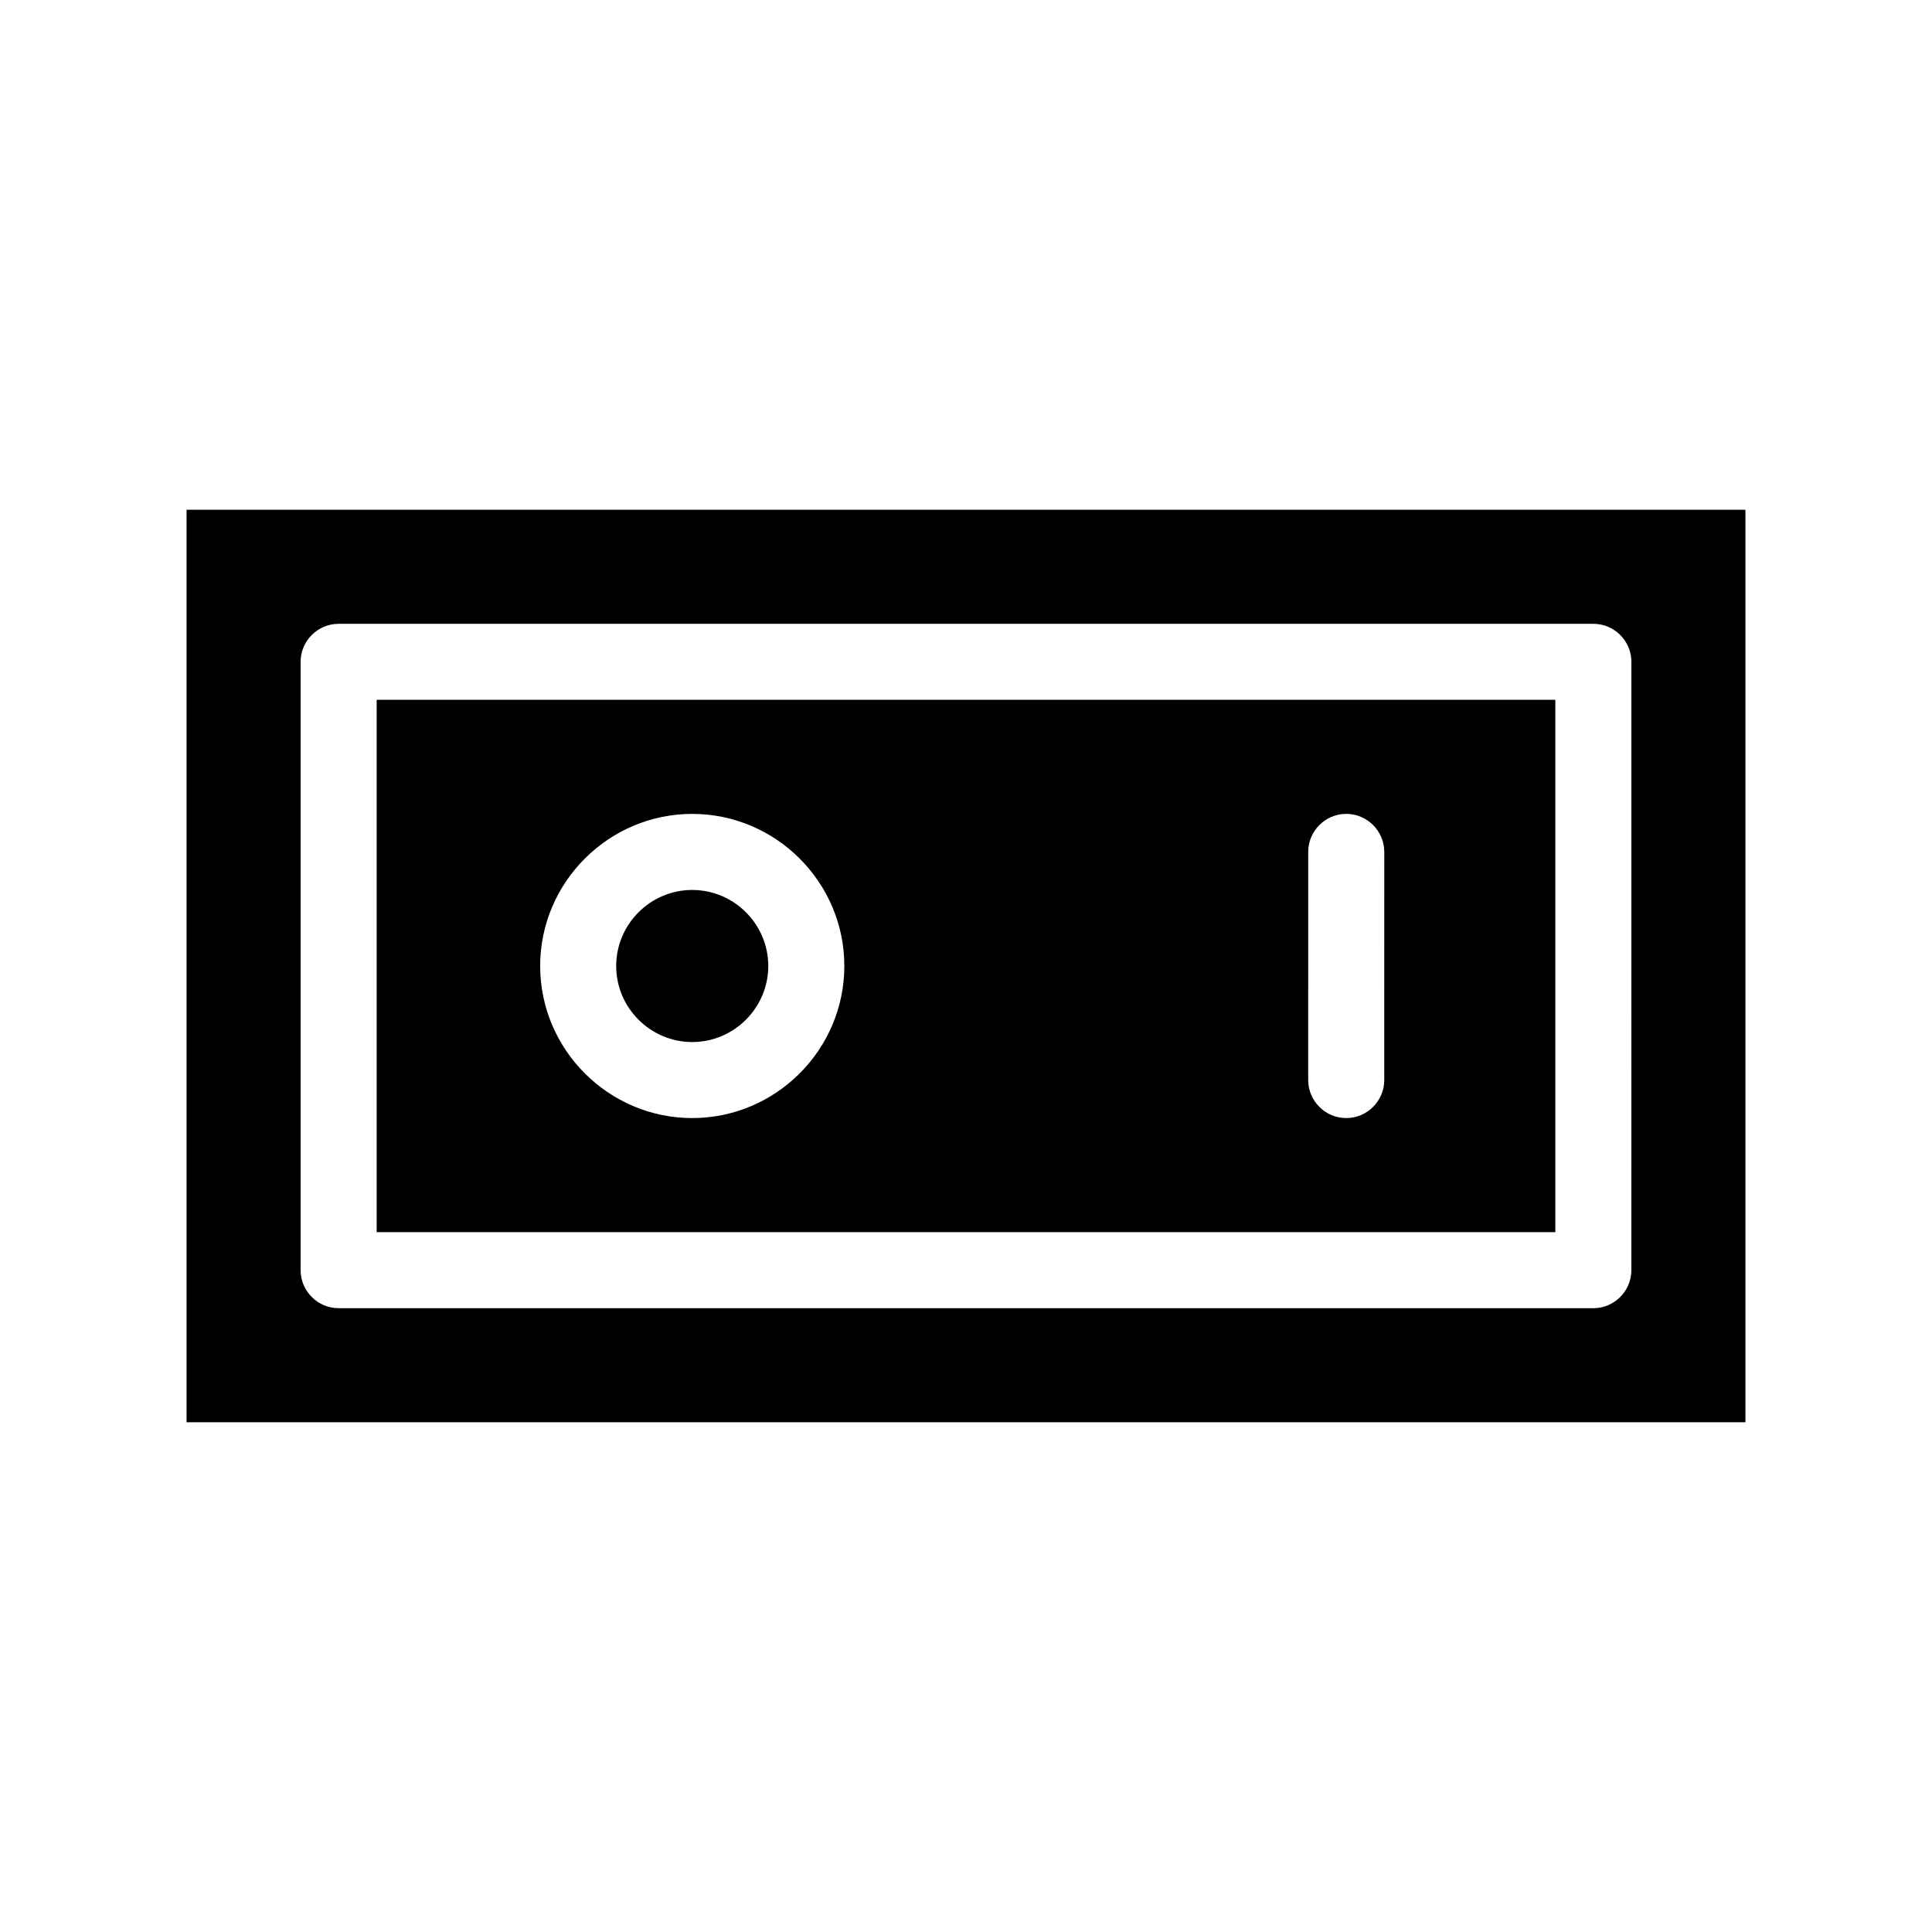
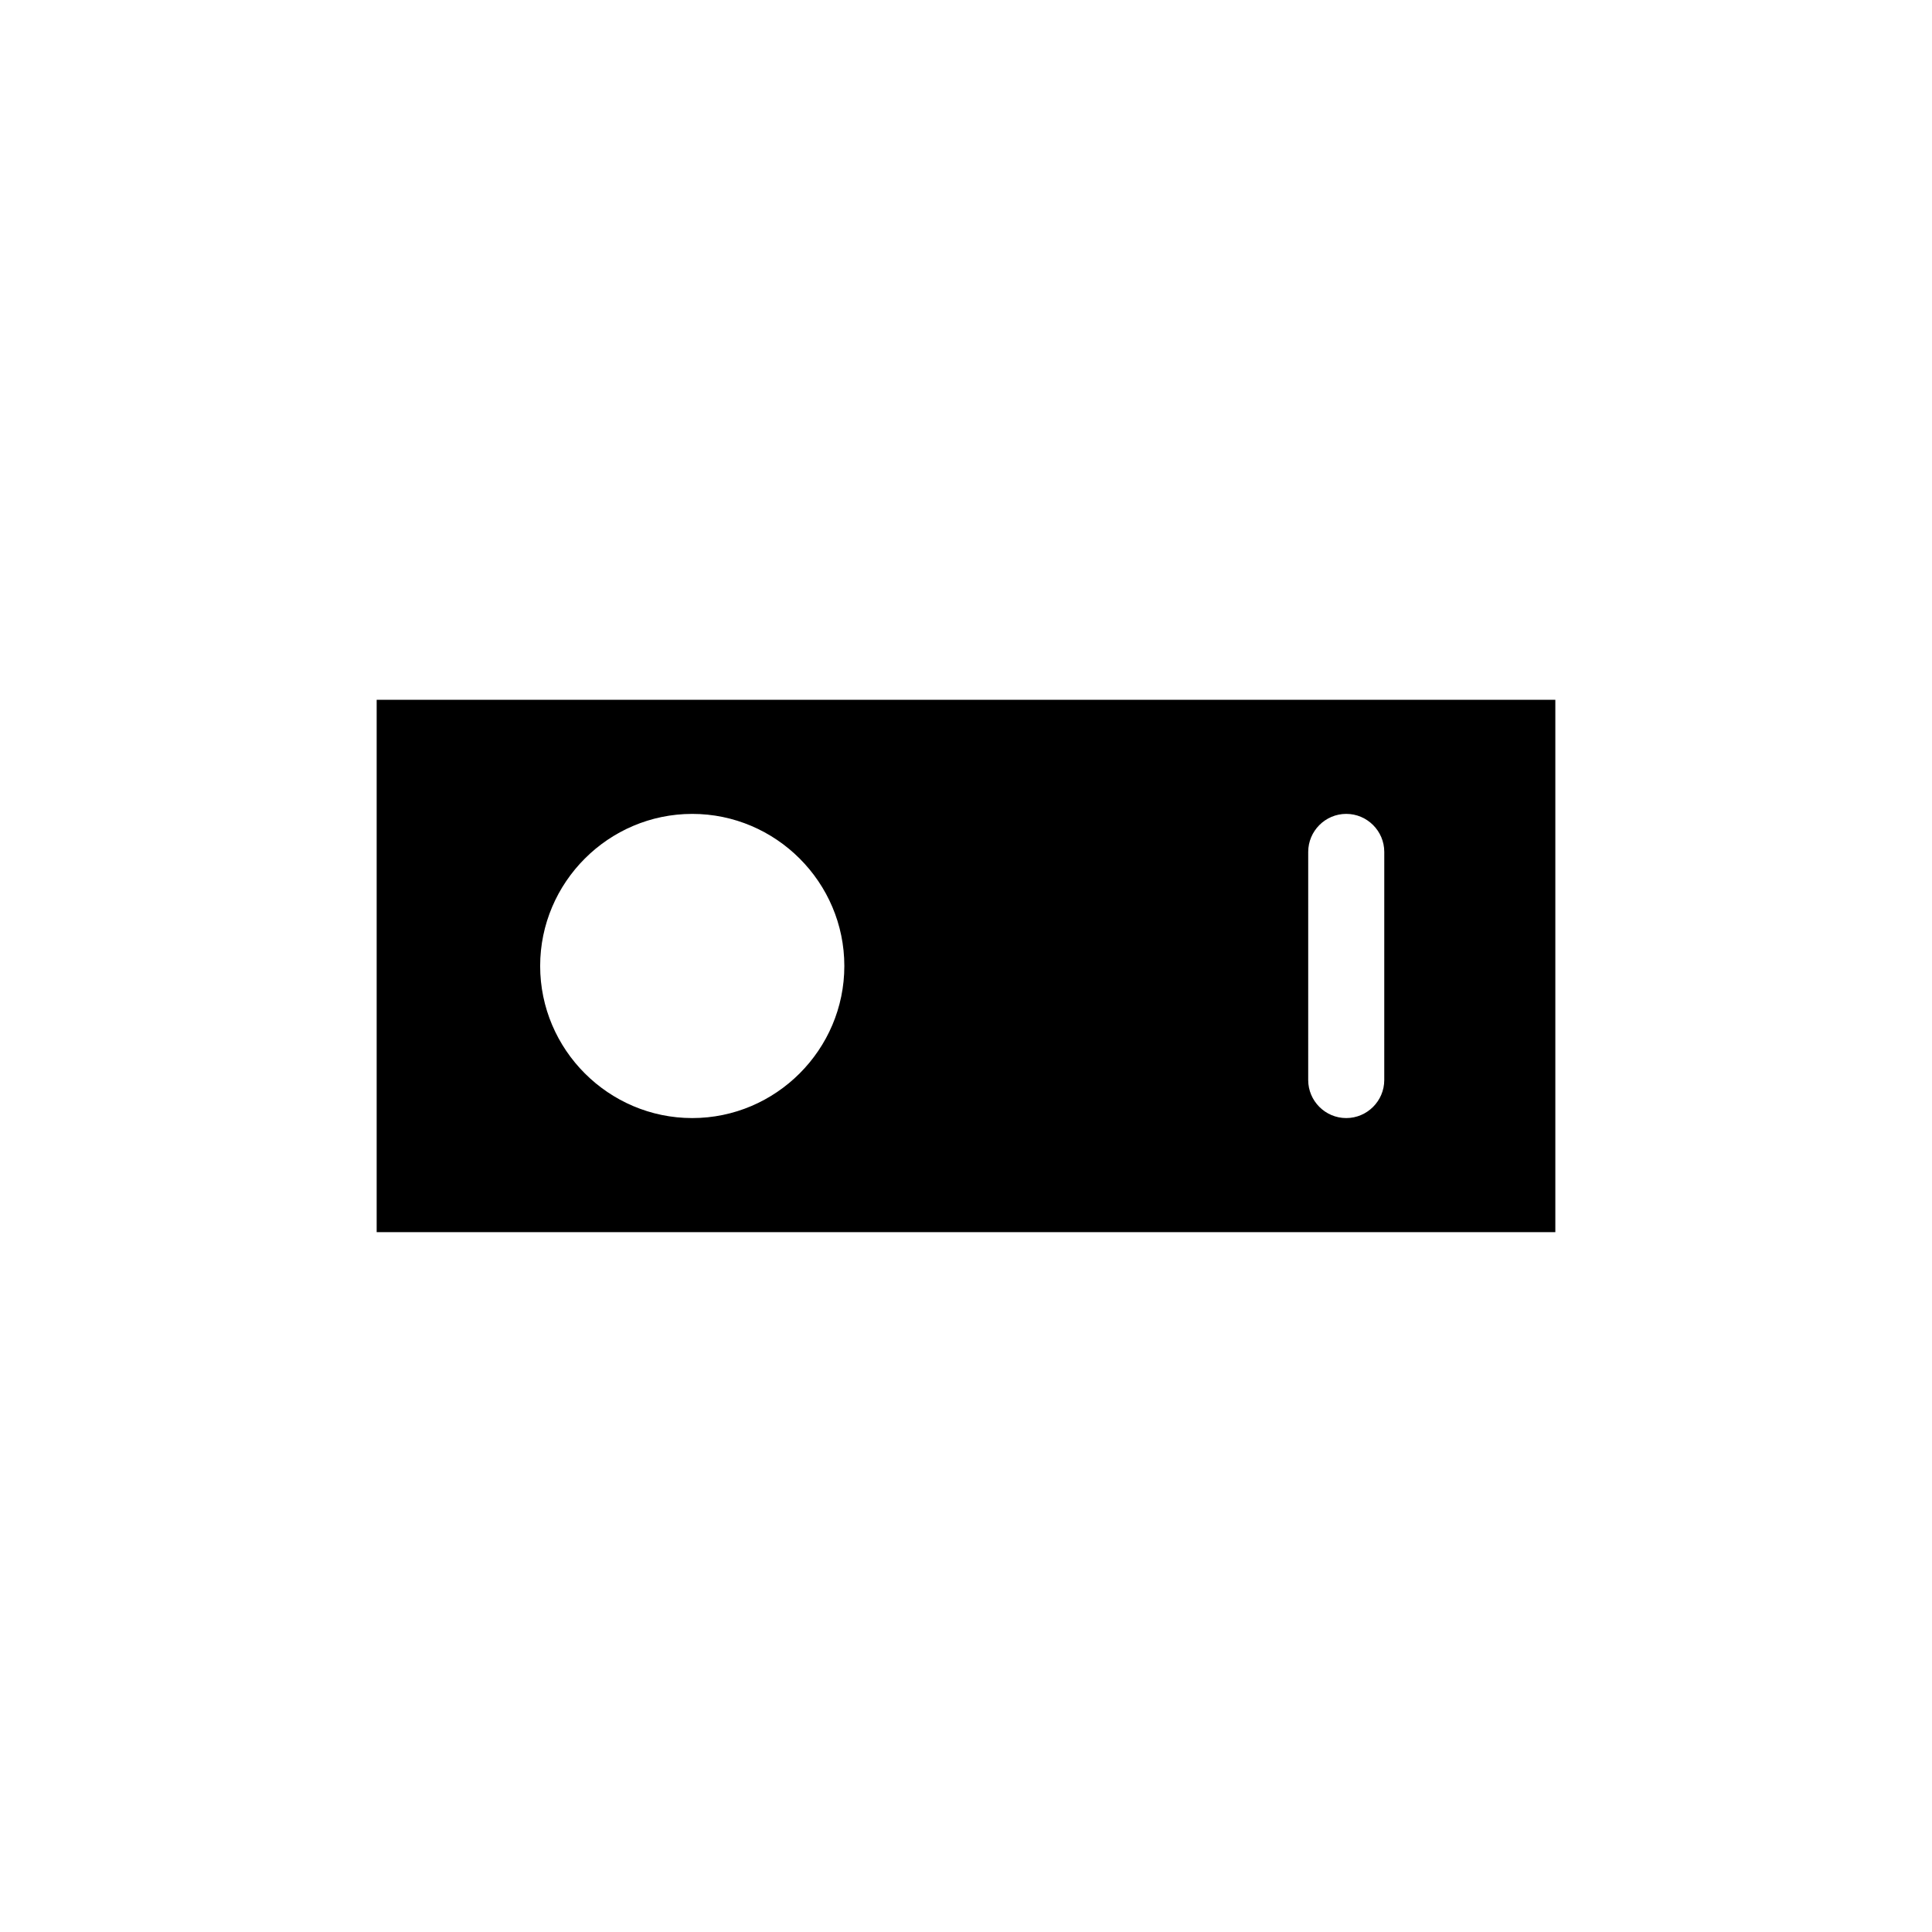
<svg xmlns="http://www.w3.org/2000/svg" fill="#000000" width="800px" height="800px" version="1.1" viewBox="144 144 512 512">
  <g>
-     <path d="m193.44 279.09v241.83h413.12l-0.004-241.83zm382.89 201.52c0 5.543-4.535 10.078-10.078 10.078l-332.51-0.004c-5.543 0-10.078-4.535-10.078-10.078v-161.21c0-5.543 4.535-10.078 10.078-10.078h332.52c5.543 0 10.078 4.535 10.078 10.078z" />
    <path d="m243.82 329.46v141.07h312.36v-141.07zm83.633 110.84c-22.168 0-40.305-18.137-40.305-40.305s18.137-40.305 40.305-40.305 40.305 18.137 40.305 40.305-18.137 40.305-40.305 40.305zm183.39-10.078c0 5.543-4.535 10.078-10.078 10.078-5.543 0-10.078-4.535-10.078-10.078l0.004-60.457c0-5.543 4.535-10.078 10.078-10.078s10.078 4.535 10.078 10.078z" />
-     <path d="m347.6 400c0 11.082-9.07 20.152-20.152 20.152s-20.152-9.07-20.152-20.152 9.07-20.152 20.152-20.152c11.086 0 20.152 9.066 20.152 20.152z" />
  </g>
</svg>